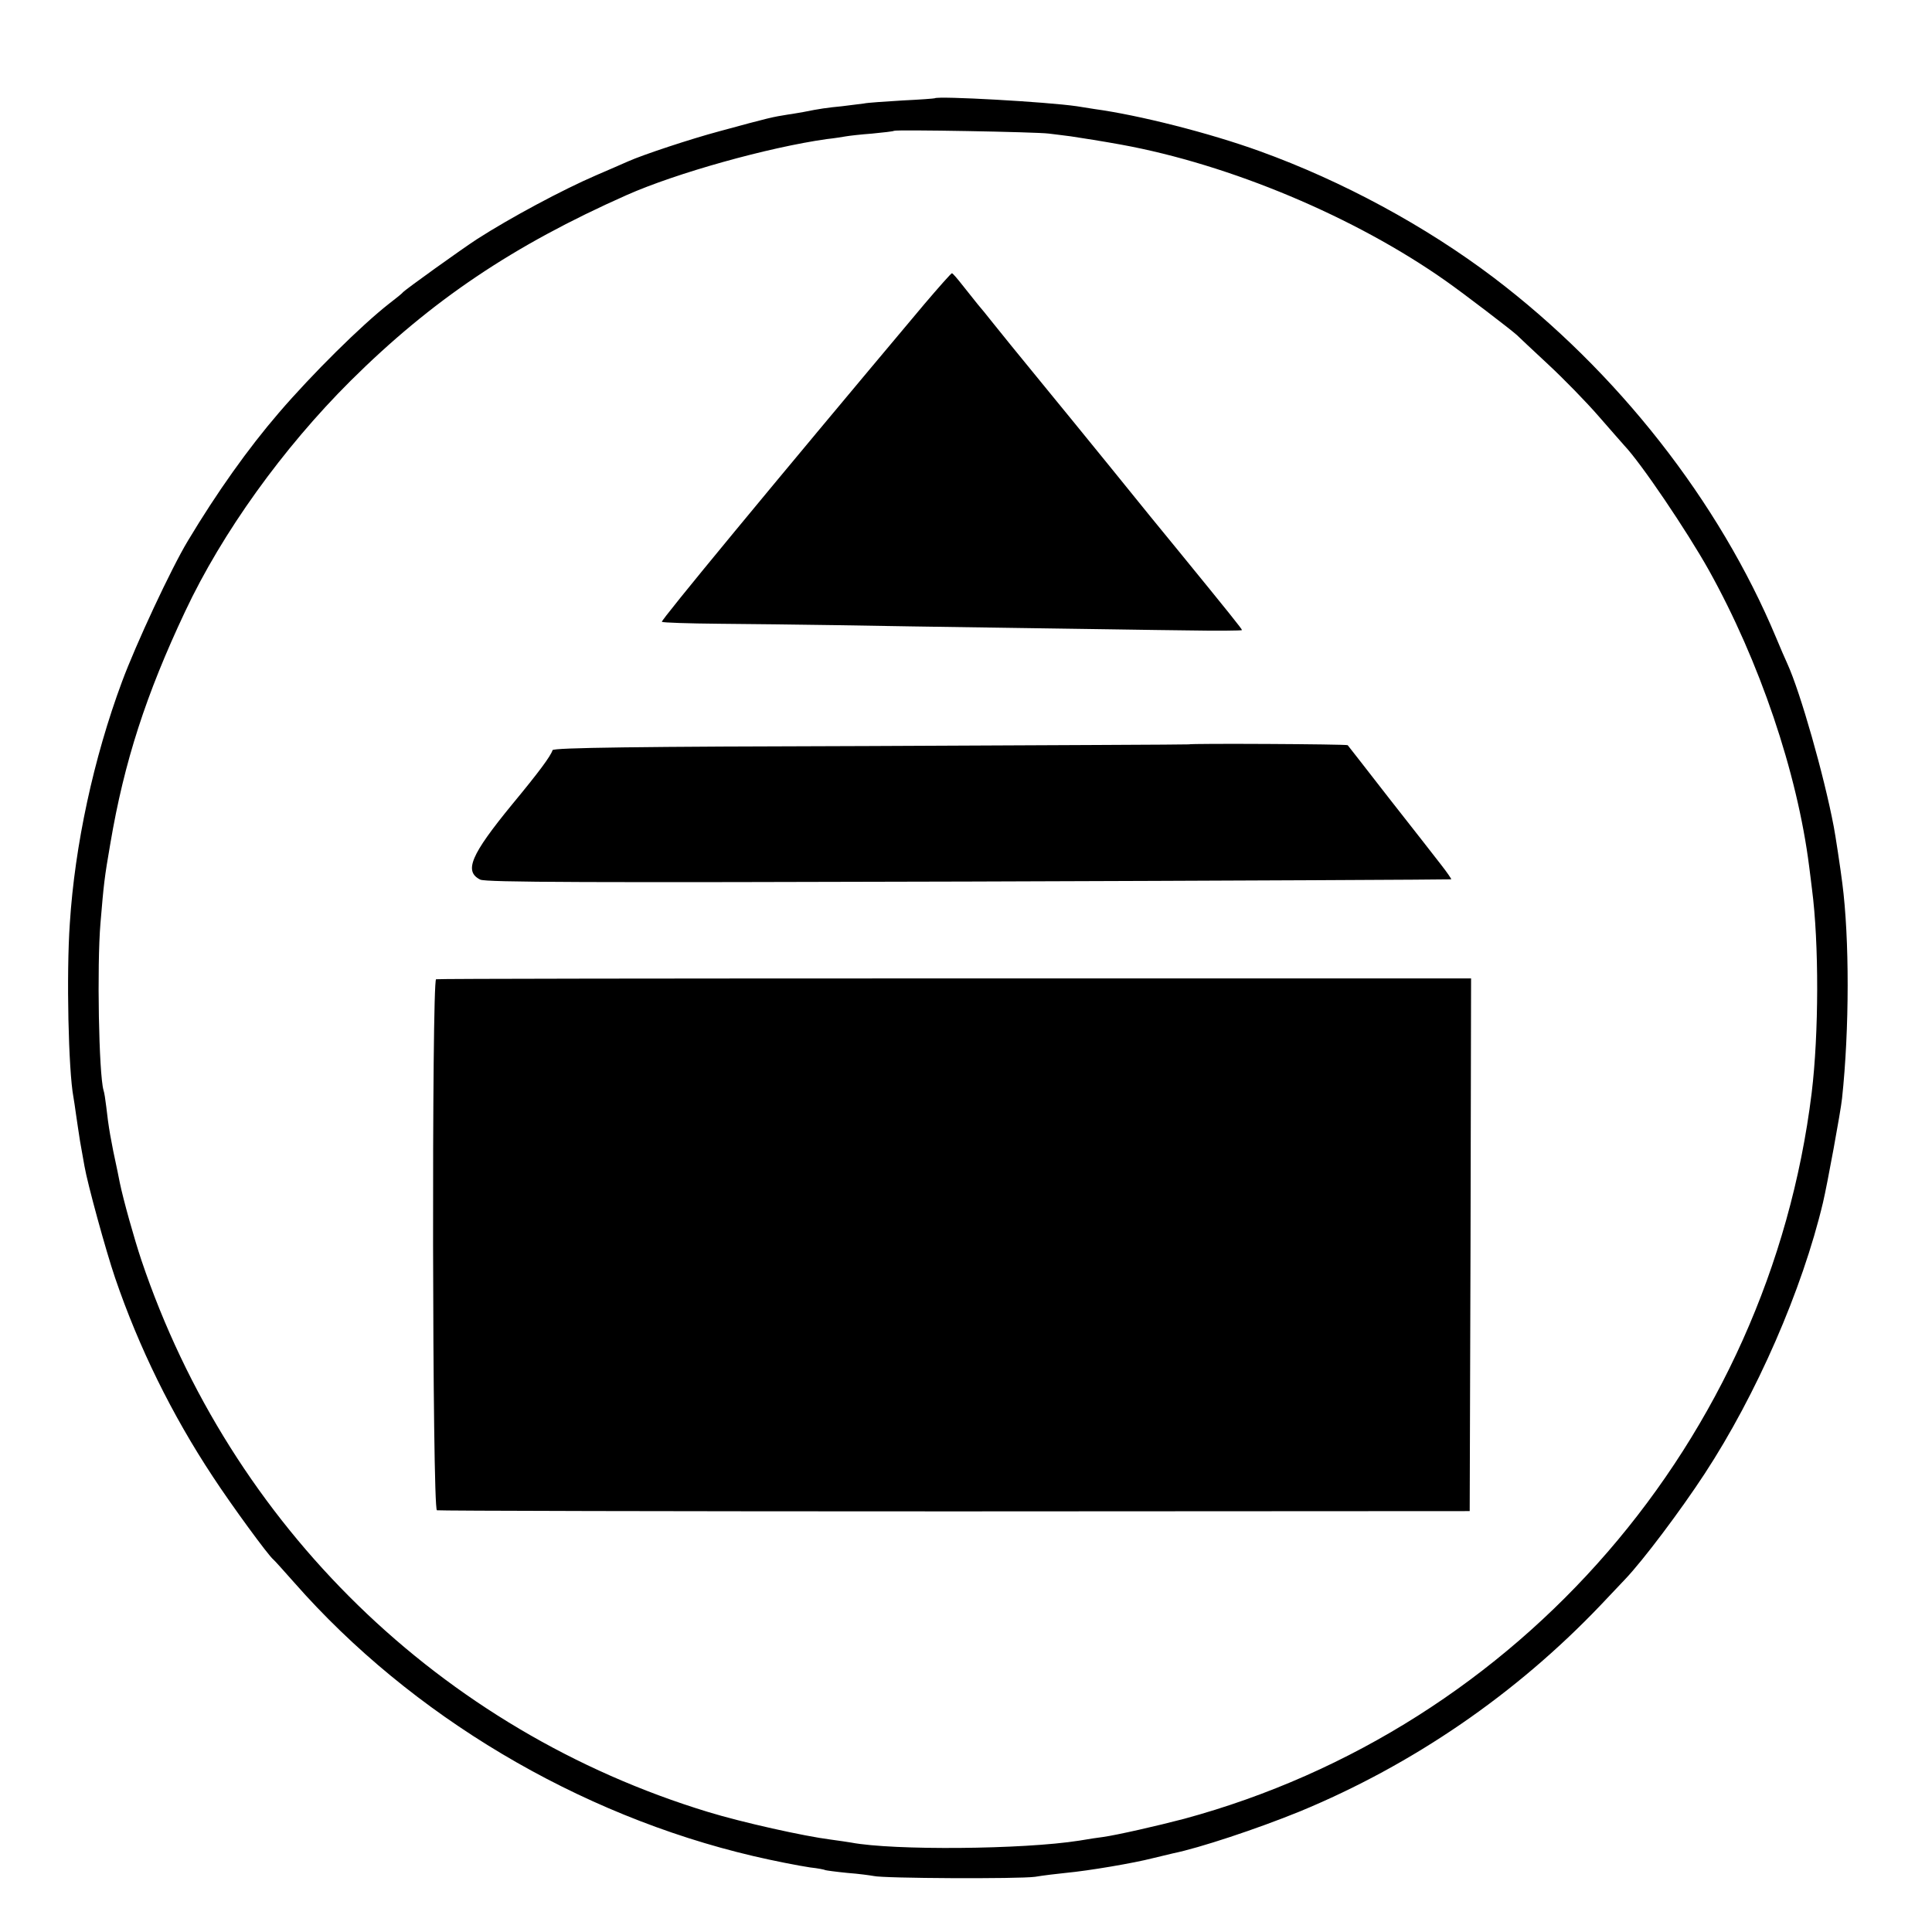
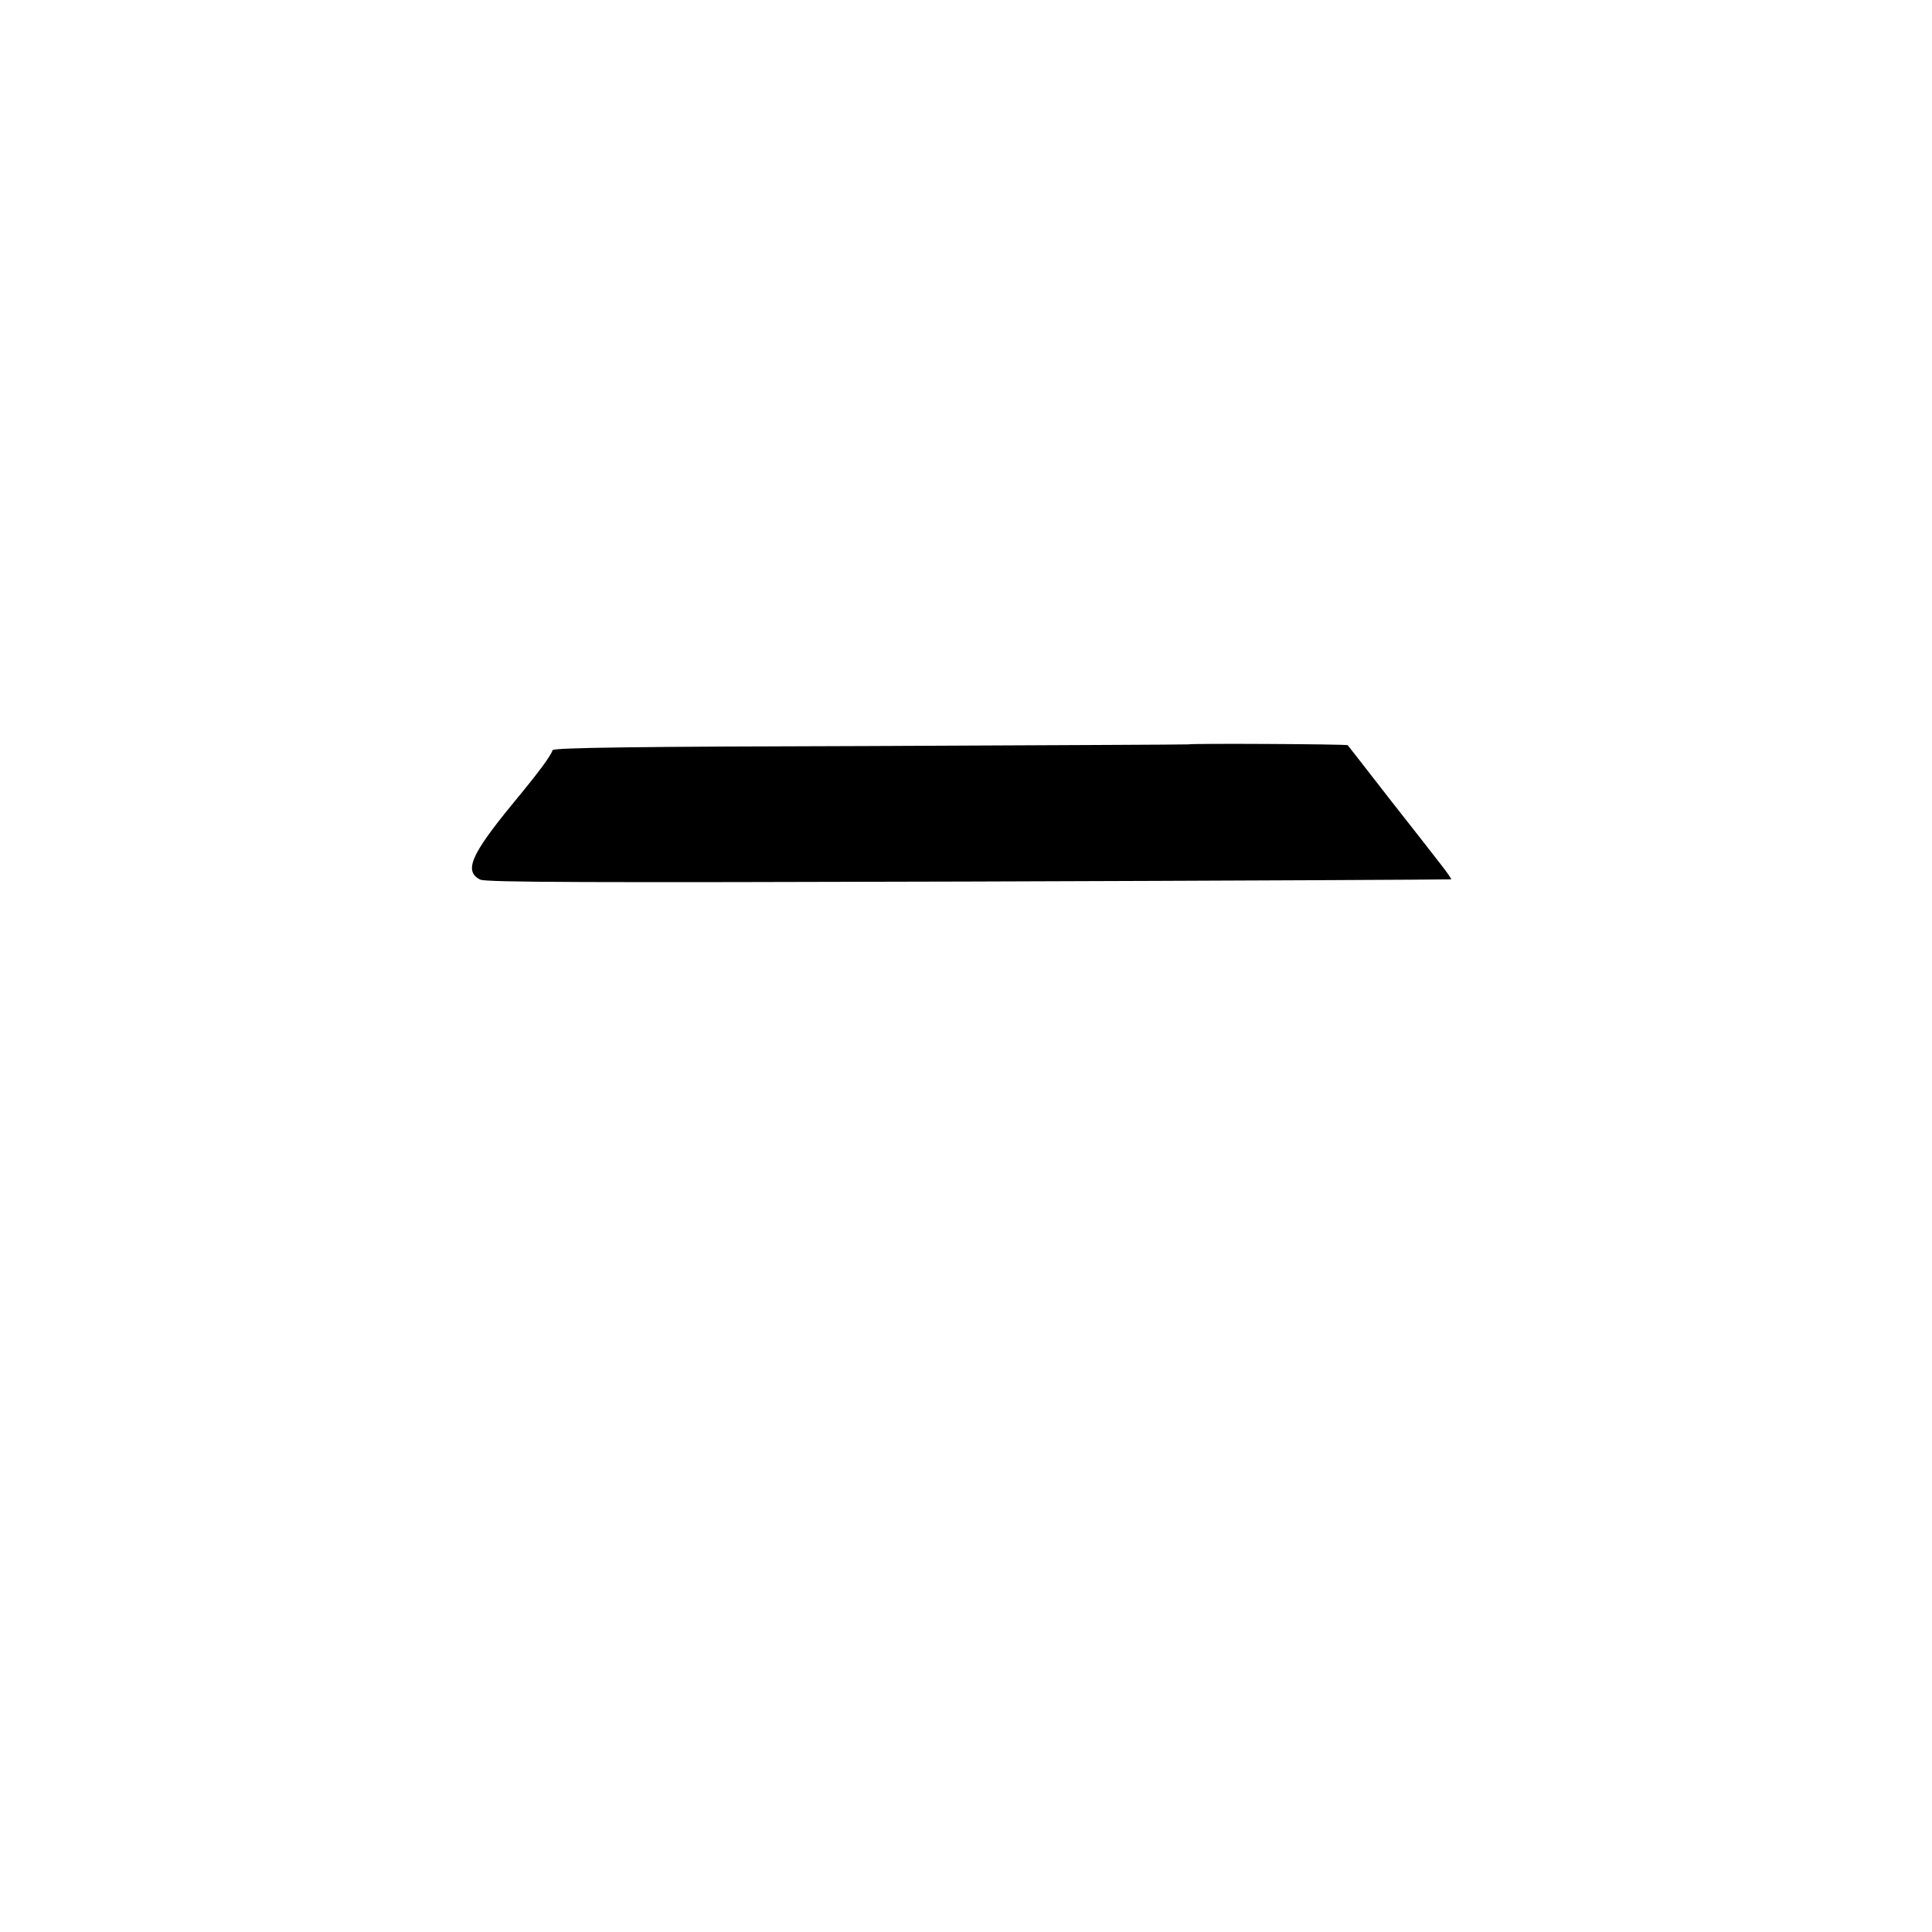
<svg xmlns="http://www.w3.org/2000/svg" version="1.0" width="700pt" height="700pt" viewBox="0 0 700 700" preserveAspectRatio="xMidYMid meet">
  <g transform="translate(0,700) scale(0.1,-0.1)" fill="#000000" stroke="none">
-     <path d="M3387 6644 c-1 -1 -54 -5 -117 -8 -64 -4 -127 -8 -140 -11 -14 -2 -50 -6 -80 -10 -52 -5 -81 -9 -140 -21 -14 -2 -38 -7 -55 -9 -56 -9 -63 -10 -250 -61 -101 -27 -274 -84 -330 -109 -16 -7 -68 -30 -115 -50 -123 -53 -311 -154 -431 -231 -54 -35 -262 -184 -269 -193 -3 -4 -25 -22 -50 -41 -101 -79 -278 -254 -400 -396 -111 -129 -224 -288 -329 -463 -61 -101 -189 -376 -239 -511 -103 -277 -171 -593 -189 -875 -13 -187 -5 -534 13 -630 2 -11 6 -38 9 -60 3 -22 10 -67 15 -100 6 -33 13 -73 16 -90 11 -64 77 -305 111 -405 86 -252 206 -496 354 -720 68 -104 202 -287 219 -300 4 -3 38 -41 77 -85 423 -481 1027 -841 1663 -990 68 -16 164 -35 205 -41 28 -3 53 -8 56 -10 3 -1 39 -6 80 -10 41 -3 83 -9 94 -11 34 -9 527 -11 585 -3 30 5 80 11 110 14 86 8 249 36 315 53 33 8 67 16 75 18 94 19 303 88 460 152 411 170 783 426 1089 747 31 33 71 75 89 94 65 68 201 249 288 382 188 287 354 667 429 983 15 63 64 329 69 377 27 252 27 580 1 780 -6 49 -26 181 -31 205 -35 185 -121 487 -168 590 -8 17 -26 59 -41 95 -206 493 -575 964 -1023 1304 -247 187 -548 350 -847 458 -185 67 -439 131 -600 153 -11 2 -39 6 -63 10 -109 16 -504 38 -515 29z m413 -128 c19 -2 55 -7 80 -10 40 -6 116 -18 182 -30 395 -72 848 -262 1178 -495 64 -45 234 -175 256 -195 6 -6 57 -54 113 -106 56 -52 139 -137 184 -189 45 -52 87 -99 92 -105 61 -64 227 -310 306 -451 184 -330 321 -734 364 -1075 3 -25 8 -61 10 -80 26 -198 25 -527 -1 -740 -155 -1257 -1057 -2300 -2274 -2630 -95 -25 -244 -59 -295 -66 -11 -1 -49 -7 -85 -13 -203 -32 -673 -36 -826 -7 -12 2 -45 7 -75 11 -95 12 -320 62 -444 100 -968 295 -1728 1035 -2053 2000 -26 78 -65 217 -78 280 -2 11 -6 29 -8 40 -25 115 -33 163 -41 235 -3 25 -7 52 -10 60 -17 60 -24 451 -11 605 12 143 14 163 36 290 50 295 129 539 271 840 134 285 354 591 599 835 294 292 588 490 1000 673 180 80 513 173 725 203 28 3 59 8 70 10 11 2 54 7 95 10 41 4 77 8 79 10 6 5 517 -4 561 -10z" />
-     <path d="M3349 5898 c-557 -663 -957 -1148 -951 -1151 4 -3 97 -6 207 -7 110 -1 299 -3 420 -5 121 -2 411 -7 645 -10 234 -3 516 -8 628 -9 111 -2 202 -1 202 1 0 4 -44 59 -235 293 -34 41 -144 176 -244 300 -101 124 -196 241 -212 260 -122 149 -196 240 -218 268 -14 18 -36 45 -49 60 -12 15 -37 46 -55 69 -18 23 -35 43 -38 43 -3 0 -48 -51 -100 -112z" />
+     <path d="M3349 5898 z" />
    <path d="M4307 4303 c-1 -1 -519 -3 -1152 -6 -849 -2 -1150 -6 -1153 -15 -7 -22 -50 -80 -146 -196 -150 -183 -176 -243 -116 -273 20 -10 388 -11 1770 -7 960 3 1746 7 1748 8 1 2 -15 25 -36 52 -21 27 -105 135 -187 239 -81 105 -150 192 -152 195 -4 4 -572 7 -576 3z" />
-     <path d="M1580 3452 c-16 -6 -14 -1919 3 -1924 6 -2 851 -4 1877 -4 l1865 1 3 965 2 965 -1870 0 c-1028 0 -1875 -1 -1880 -3z" />
  </g>
</svg>